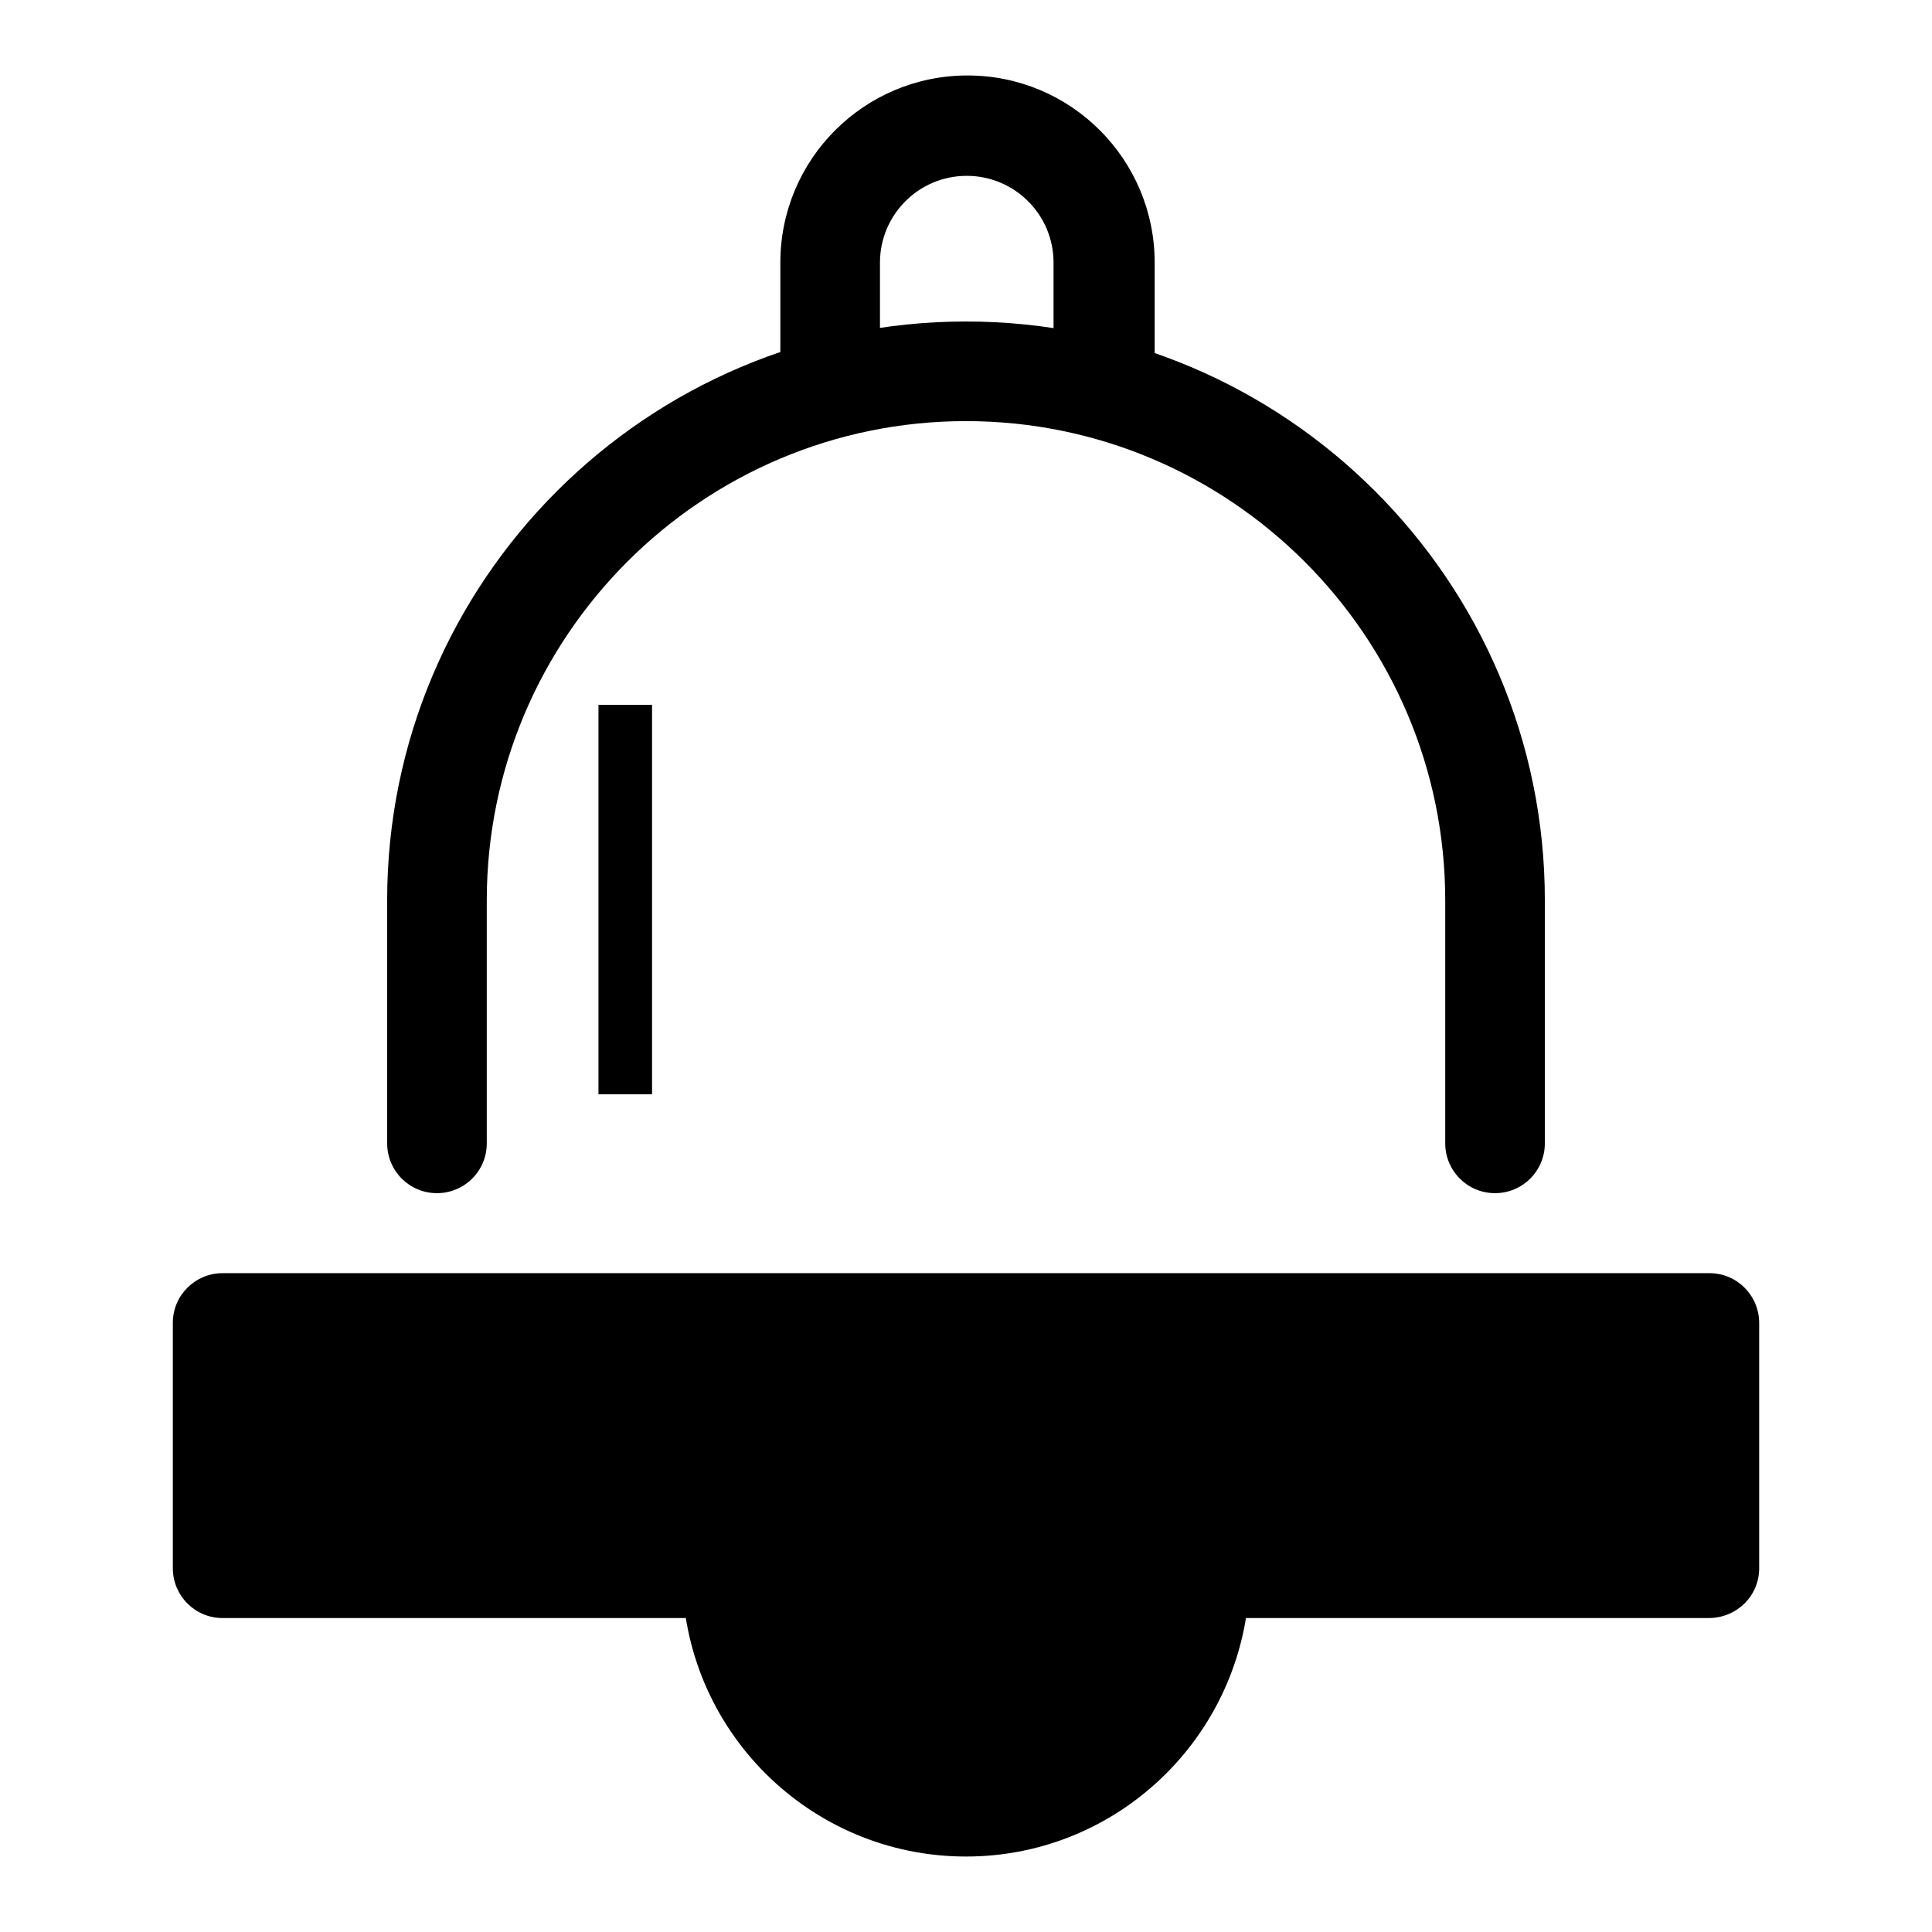
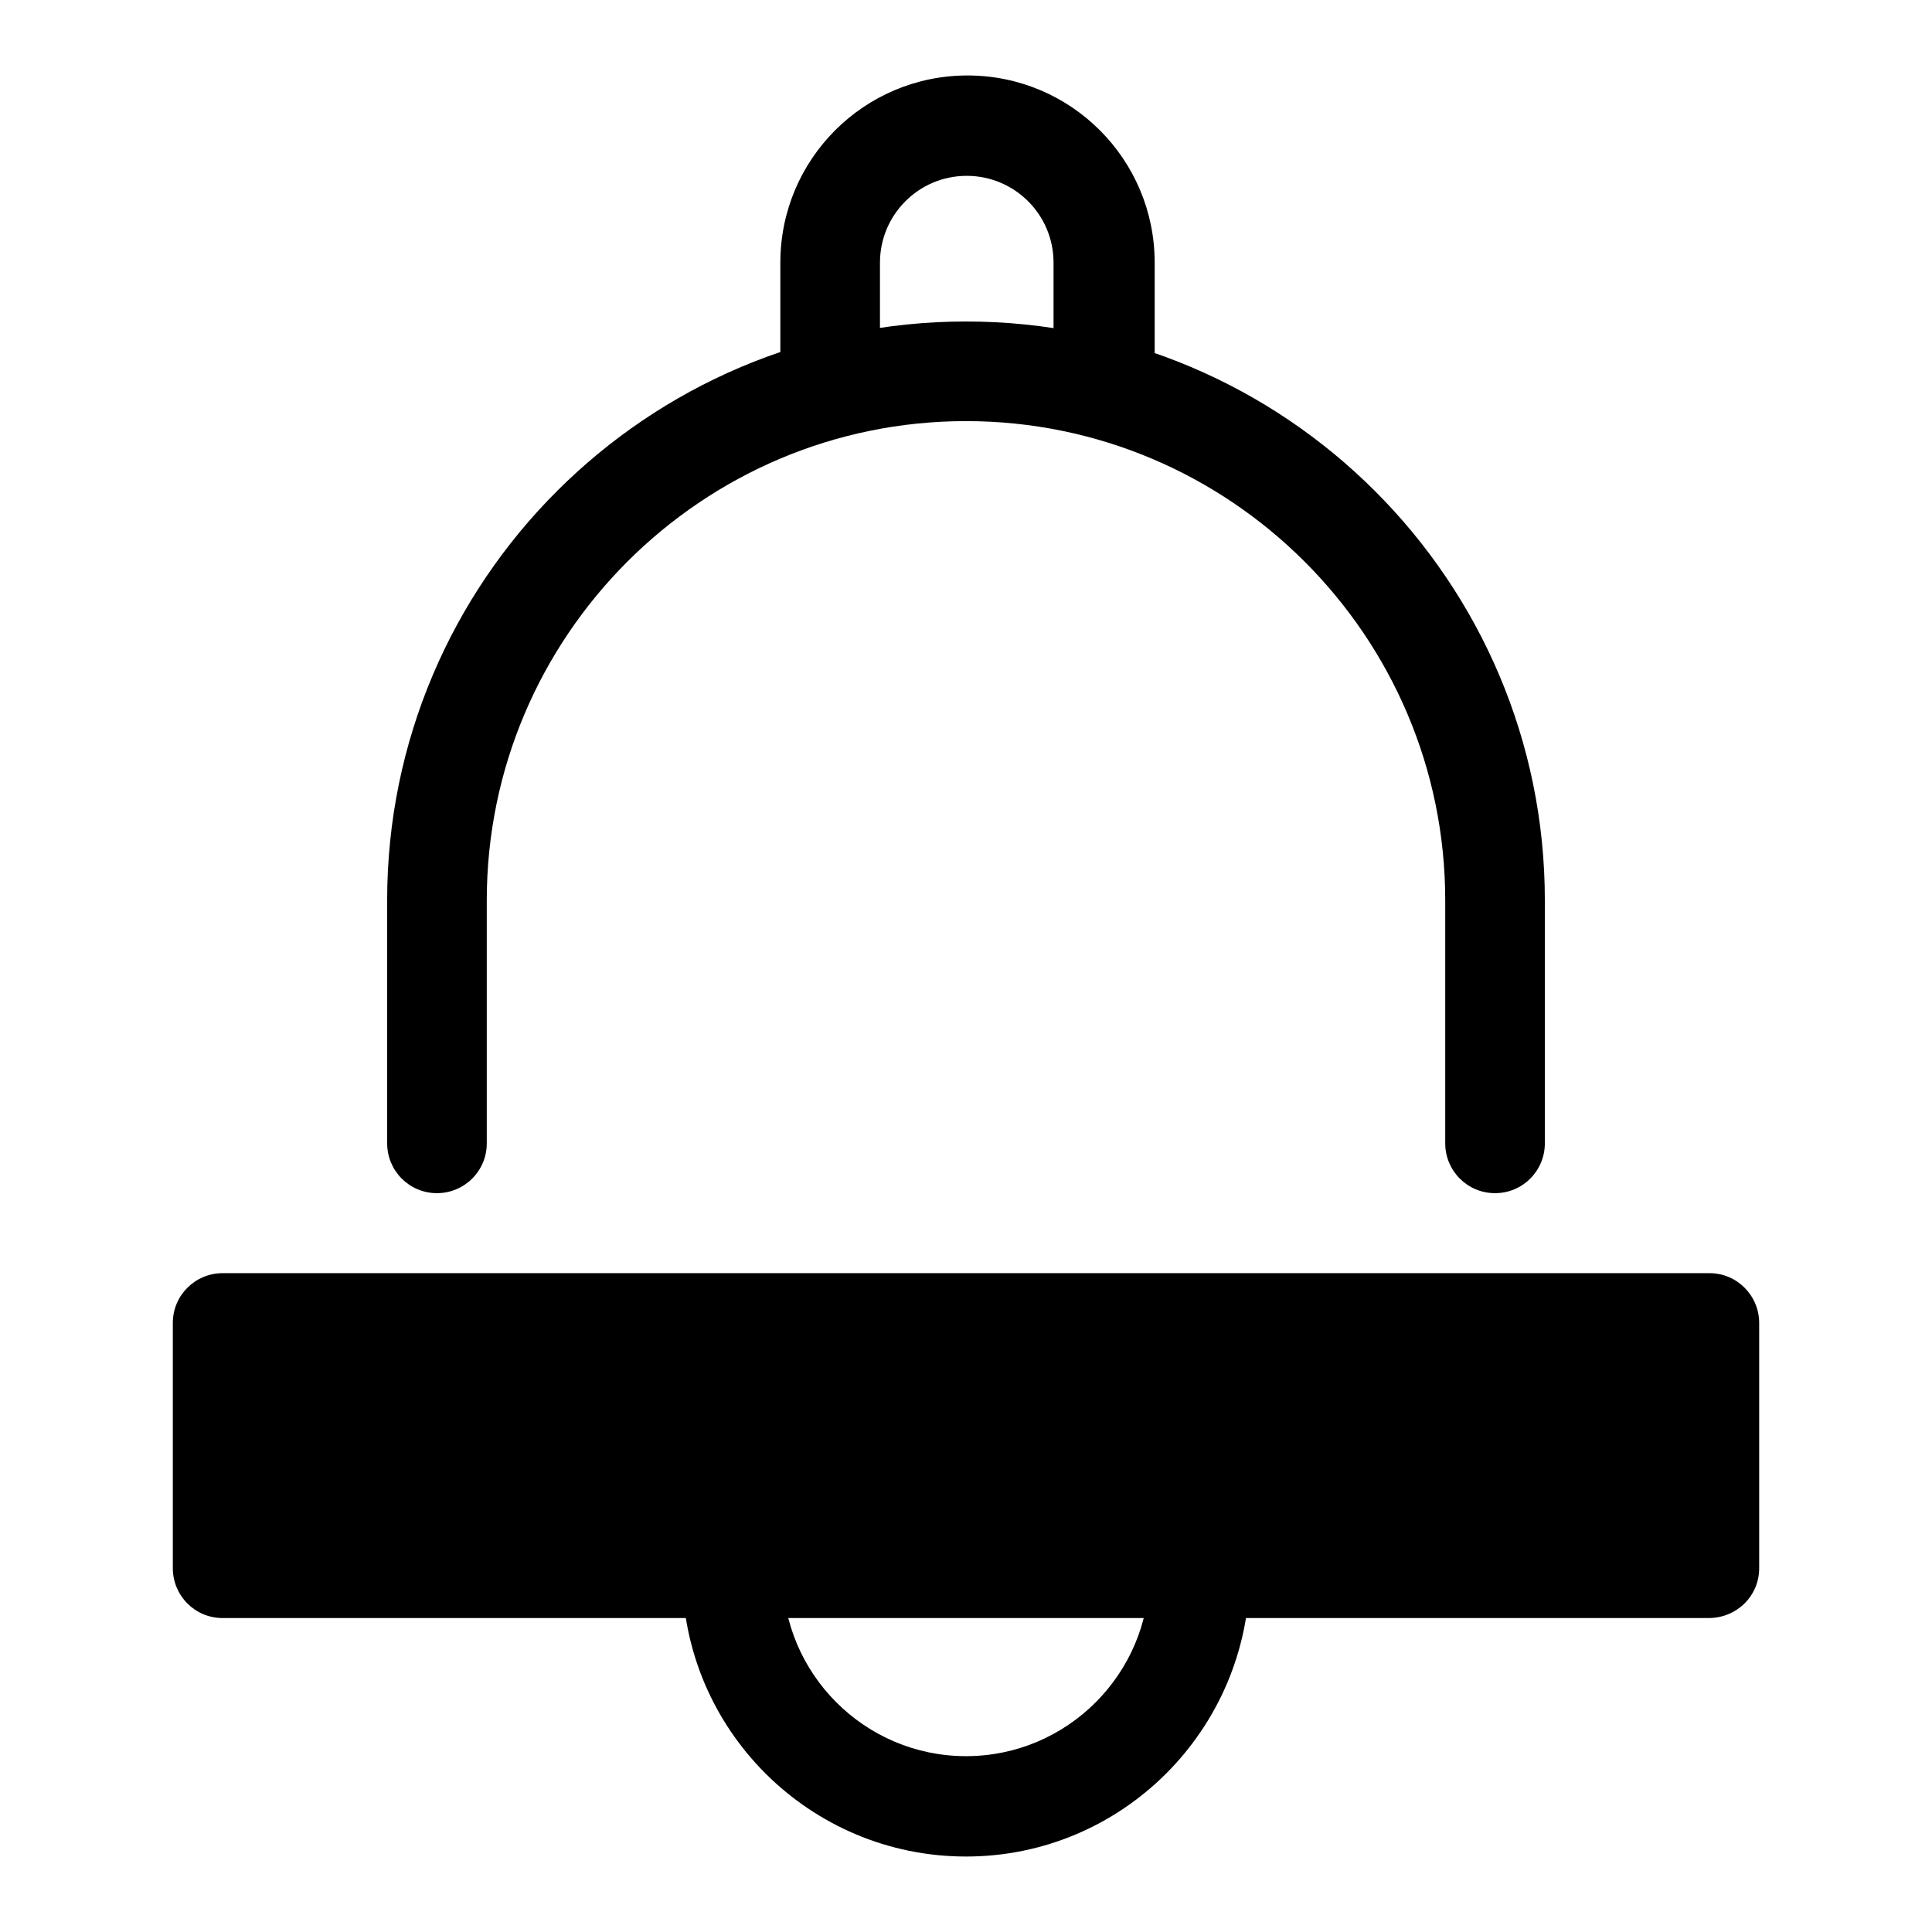
<svg xmlns="http://www.w3.org/2000/svg" version="1.1" x="0px" y="0px" viewBox="0 0 256 256" enable-background="new 0 0 256 256" xml:space="preserve">
  <g>
-     <path fill="#000000" d="M79.3,93.4h7.1V145h-7.1V93.4z" />
-     <path fill="#000000" d="M97.2,185.2c-0.1,1.1-0.2,2.1-0.2,3.2v20.1c0,17.1,13.9,30.9,30.9,30.9c17.1,0,30.9-13.9,30.9-30.9v-20.1 c0-1.1-0.1-2.1-0.2-3.2H97.2z" />
    <path fill="#000000" d="M128,246c-20.7,0-37.6-16.8-37.6-37.6v-20.1c0-1.3,0.1-2.6,0.2-3.9c0.3-3.4,3.2-5.9,6.6-5.9h61.6 c3.4,0,6.2,2.5,6.6,5.9c0.1,1.3,0.2,2.6,0.2,3.9v20.1C165.5,229.2,148.7,246,128,246z M103.7,191.8v16.6 c0,13.4,10.9,24.3,24.3,24.3c13.4,0,24.3-10.9,24.3-24.3v-16.6H103.7z M146.1,55.1c-0.2,0-0.5,0-0.7,0c-3.6-0.4-6.3-3.6-5.9-7.3 c0-0.4,0.1-0.8,0.1-1.2V34.8c0-6.4-5.2-11.5-11.5-11.5c-6.4,0-11.5,5.2-11.5,11.5v11.8c0,0.4,0,0.8,0.1,1.2 c0.4,3.6-2.3,6.9-5.9,7.3c-3.6,0.4-6.9-2.3-7.3-5.9c-0.1-0.9-0.1-1.7-0.1-2.6V34.8c0-13.7,11.1-24.8,24.8-24.8 c13.7,0,24.8,11.1,24.8,24.8v11.8c0,0.9-0.1,1.7-0.1,2.6C152.3,52.5,149.4,55.1,146.1,55.1L146.1,55.1z" />
    <path fill="#000000" d="M198.1,158.1c-3.7,0-6.6-3-6.6-6.6v-32.2c0-35-28.5-63.5-63.5-63.5s-63.5,28.5-63.5,63.5v32.2 c0,3.7-3,6.6-6.6,6.6c-3.7,0-6.6-3-6.6-6.6v-32.2c0-42.3,34.4-76.7,76.7-76.7c42.3,0,76.7,34.4,76.7,76.7v32.2 C204.7,155.1,201.8,158.1,198.1,158.1L198.1,158.1z" />
    <path fill="#000000" d="M29.5,175.3h197v32.5h-197V175.3z" />
    <path fill="#000000" d="M226.4,214.4H29.5c-3.7,0-6.6-3-6.6-6.6v-32.5c0-3.7,3-6.6,6.6-6.6h197c3.7,0,6.6,3,6.6,6.6v32.5 C233.1,211.5,230.1,214.4,226.4,214.4L226.4,214.4z M36.1,201.2h183.7v-19.3H36.1V201.2z" />
  </g>
</svg>